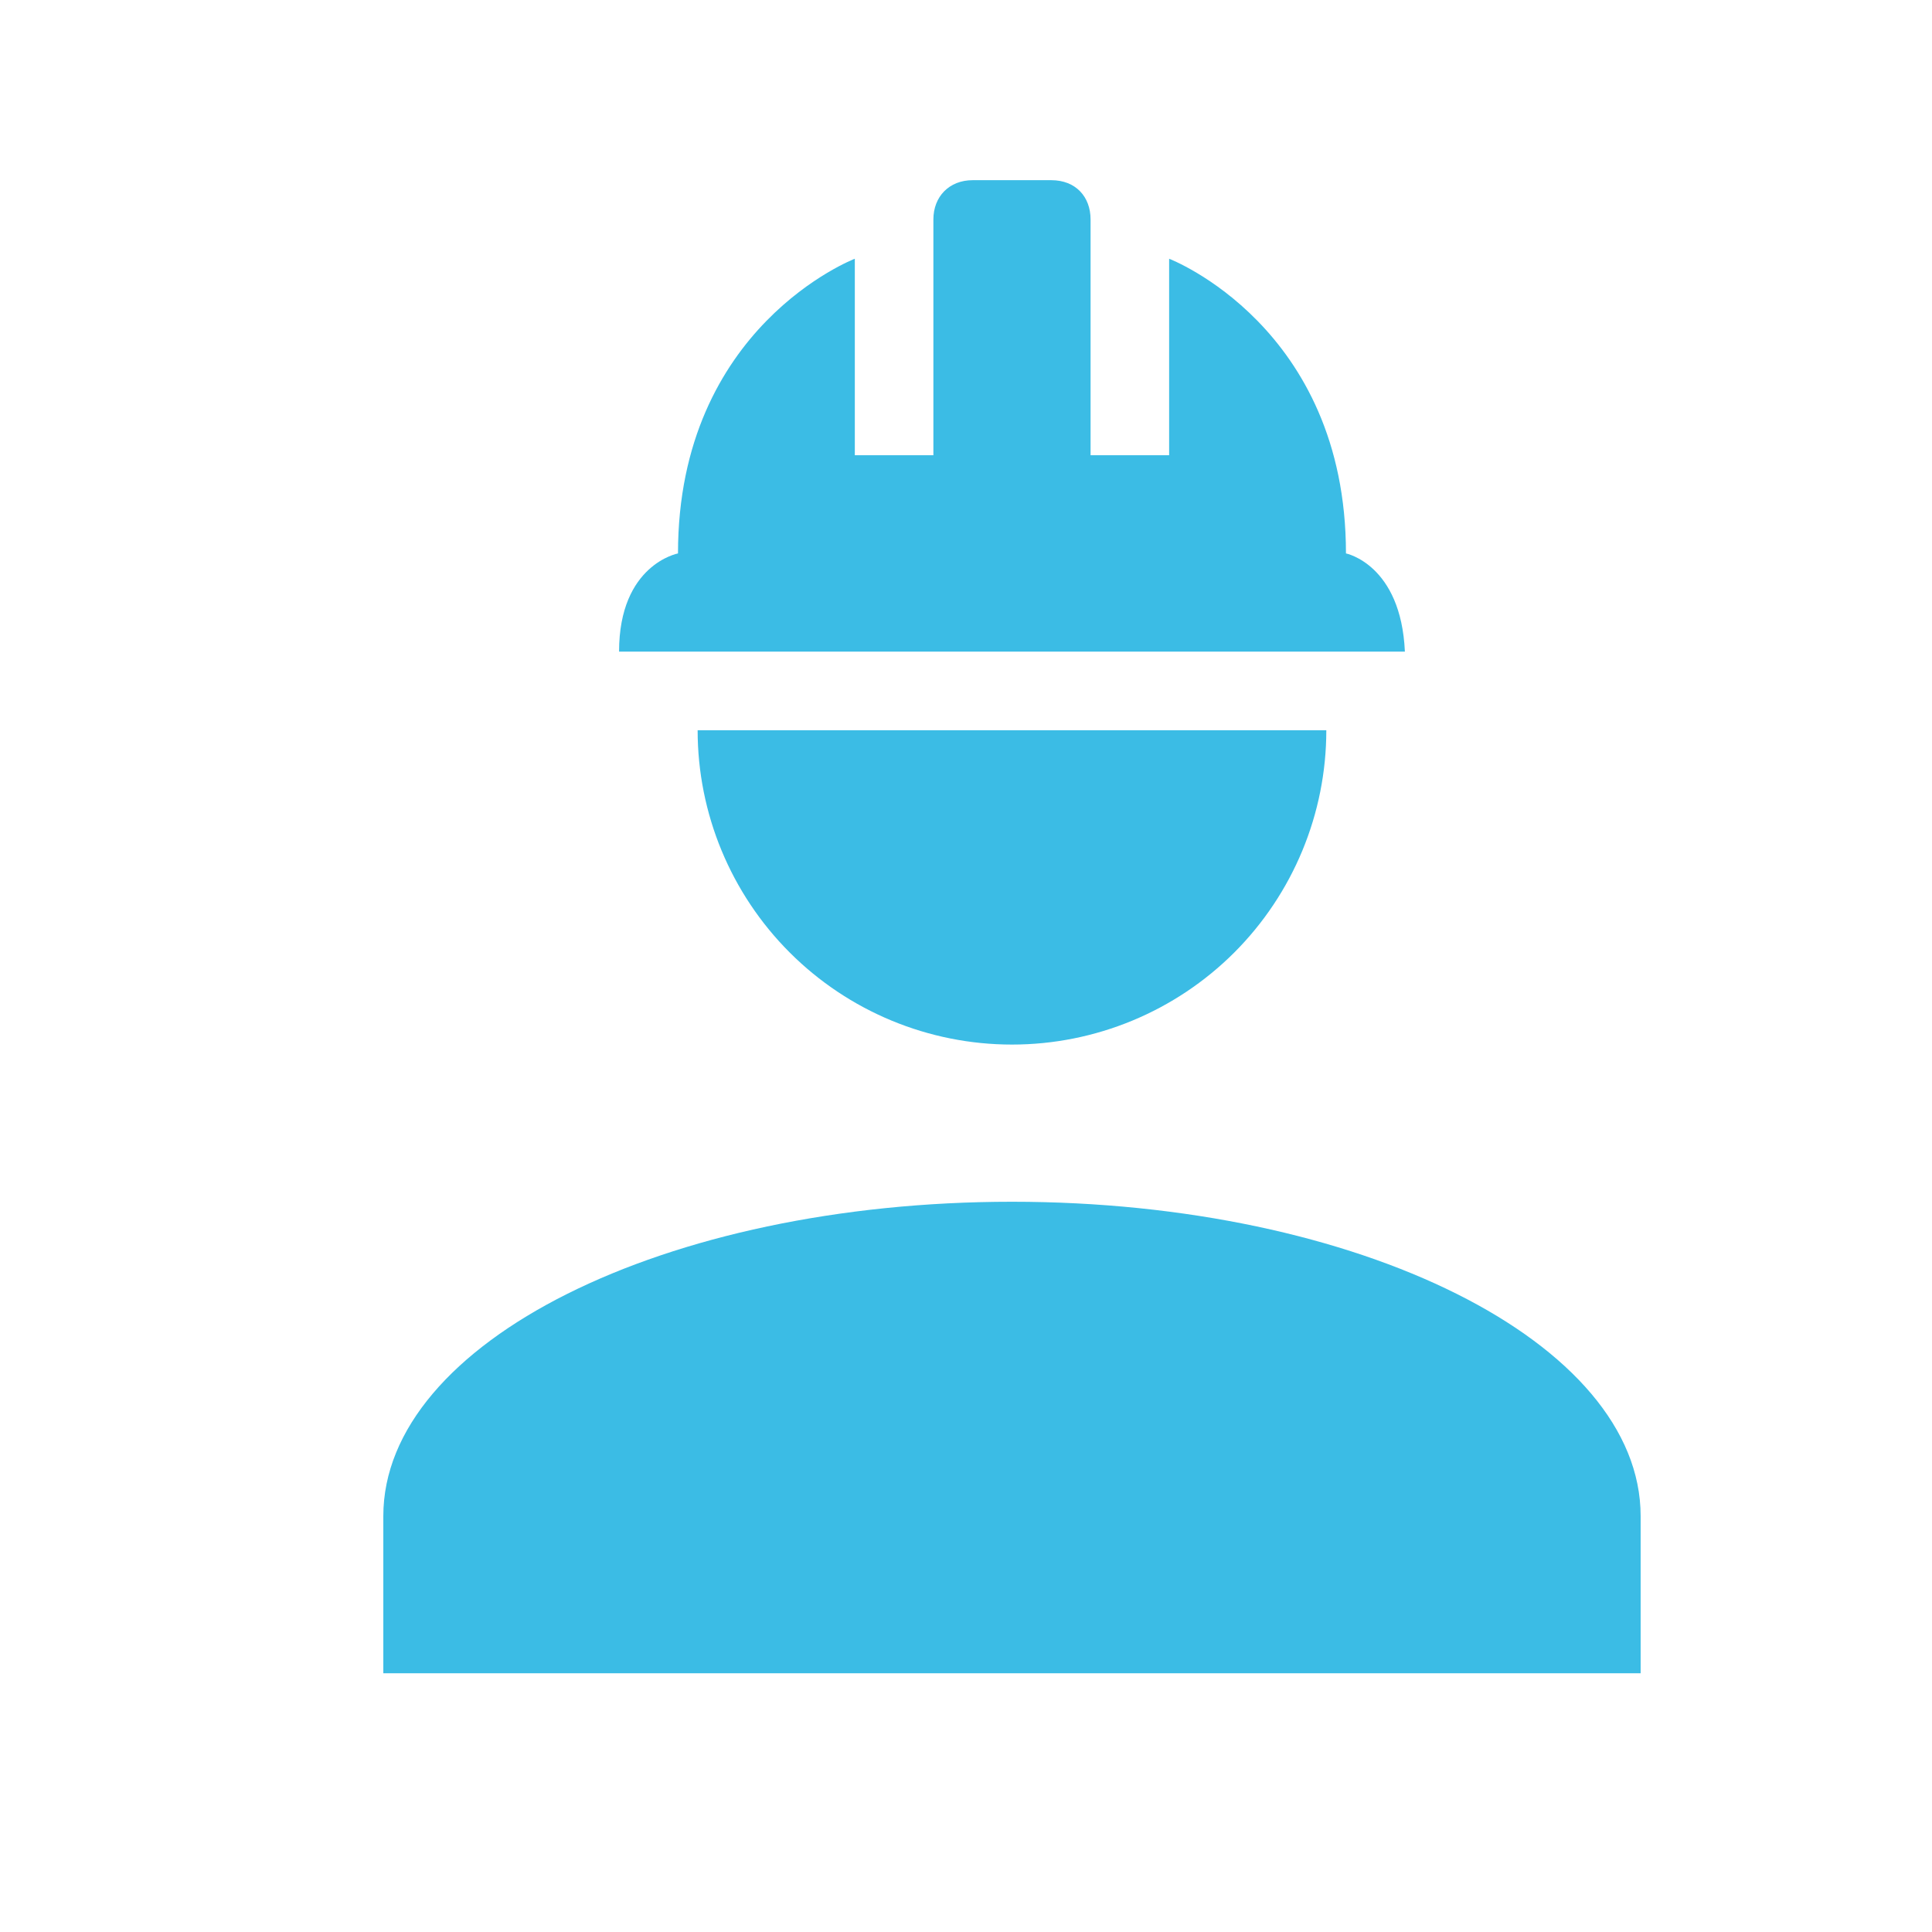
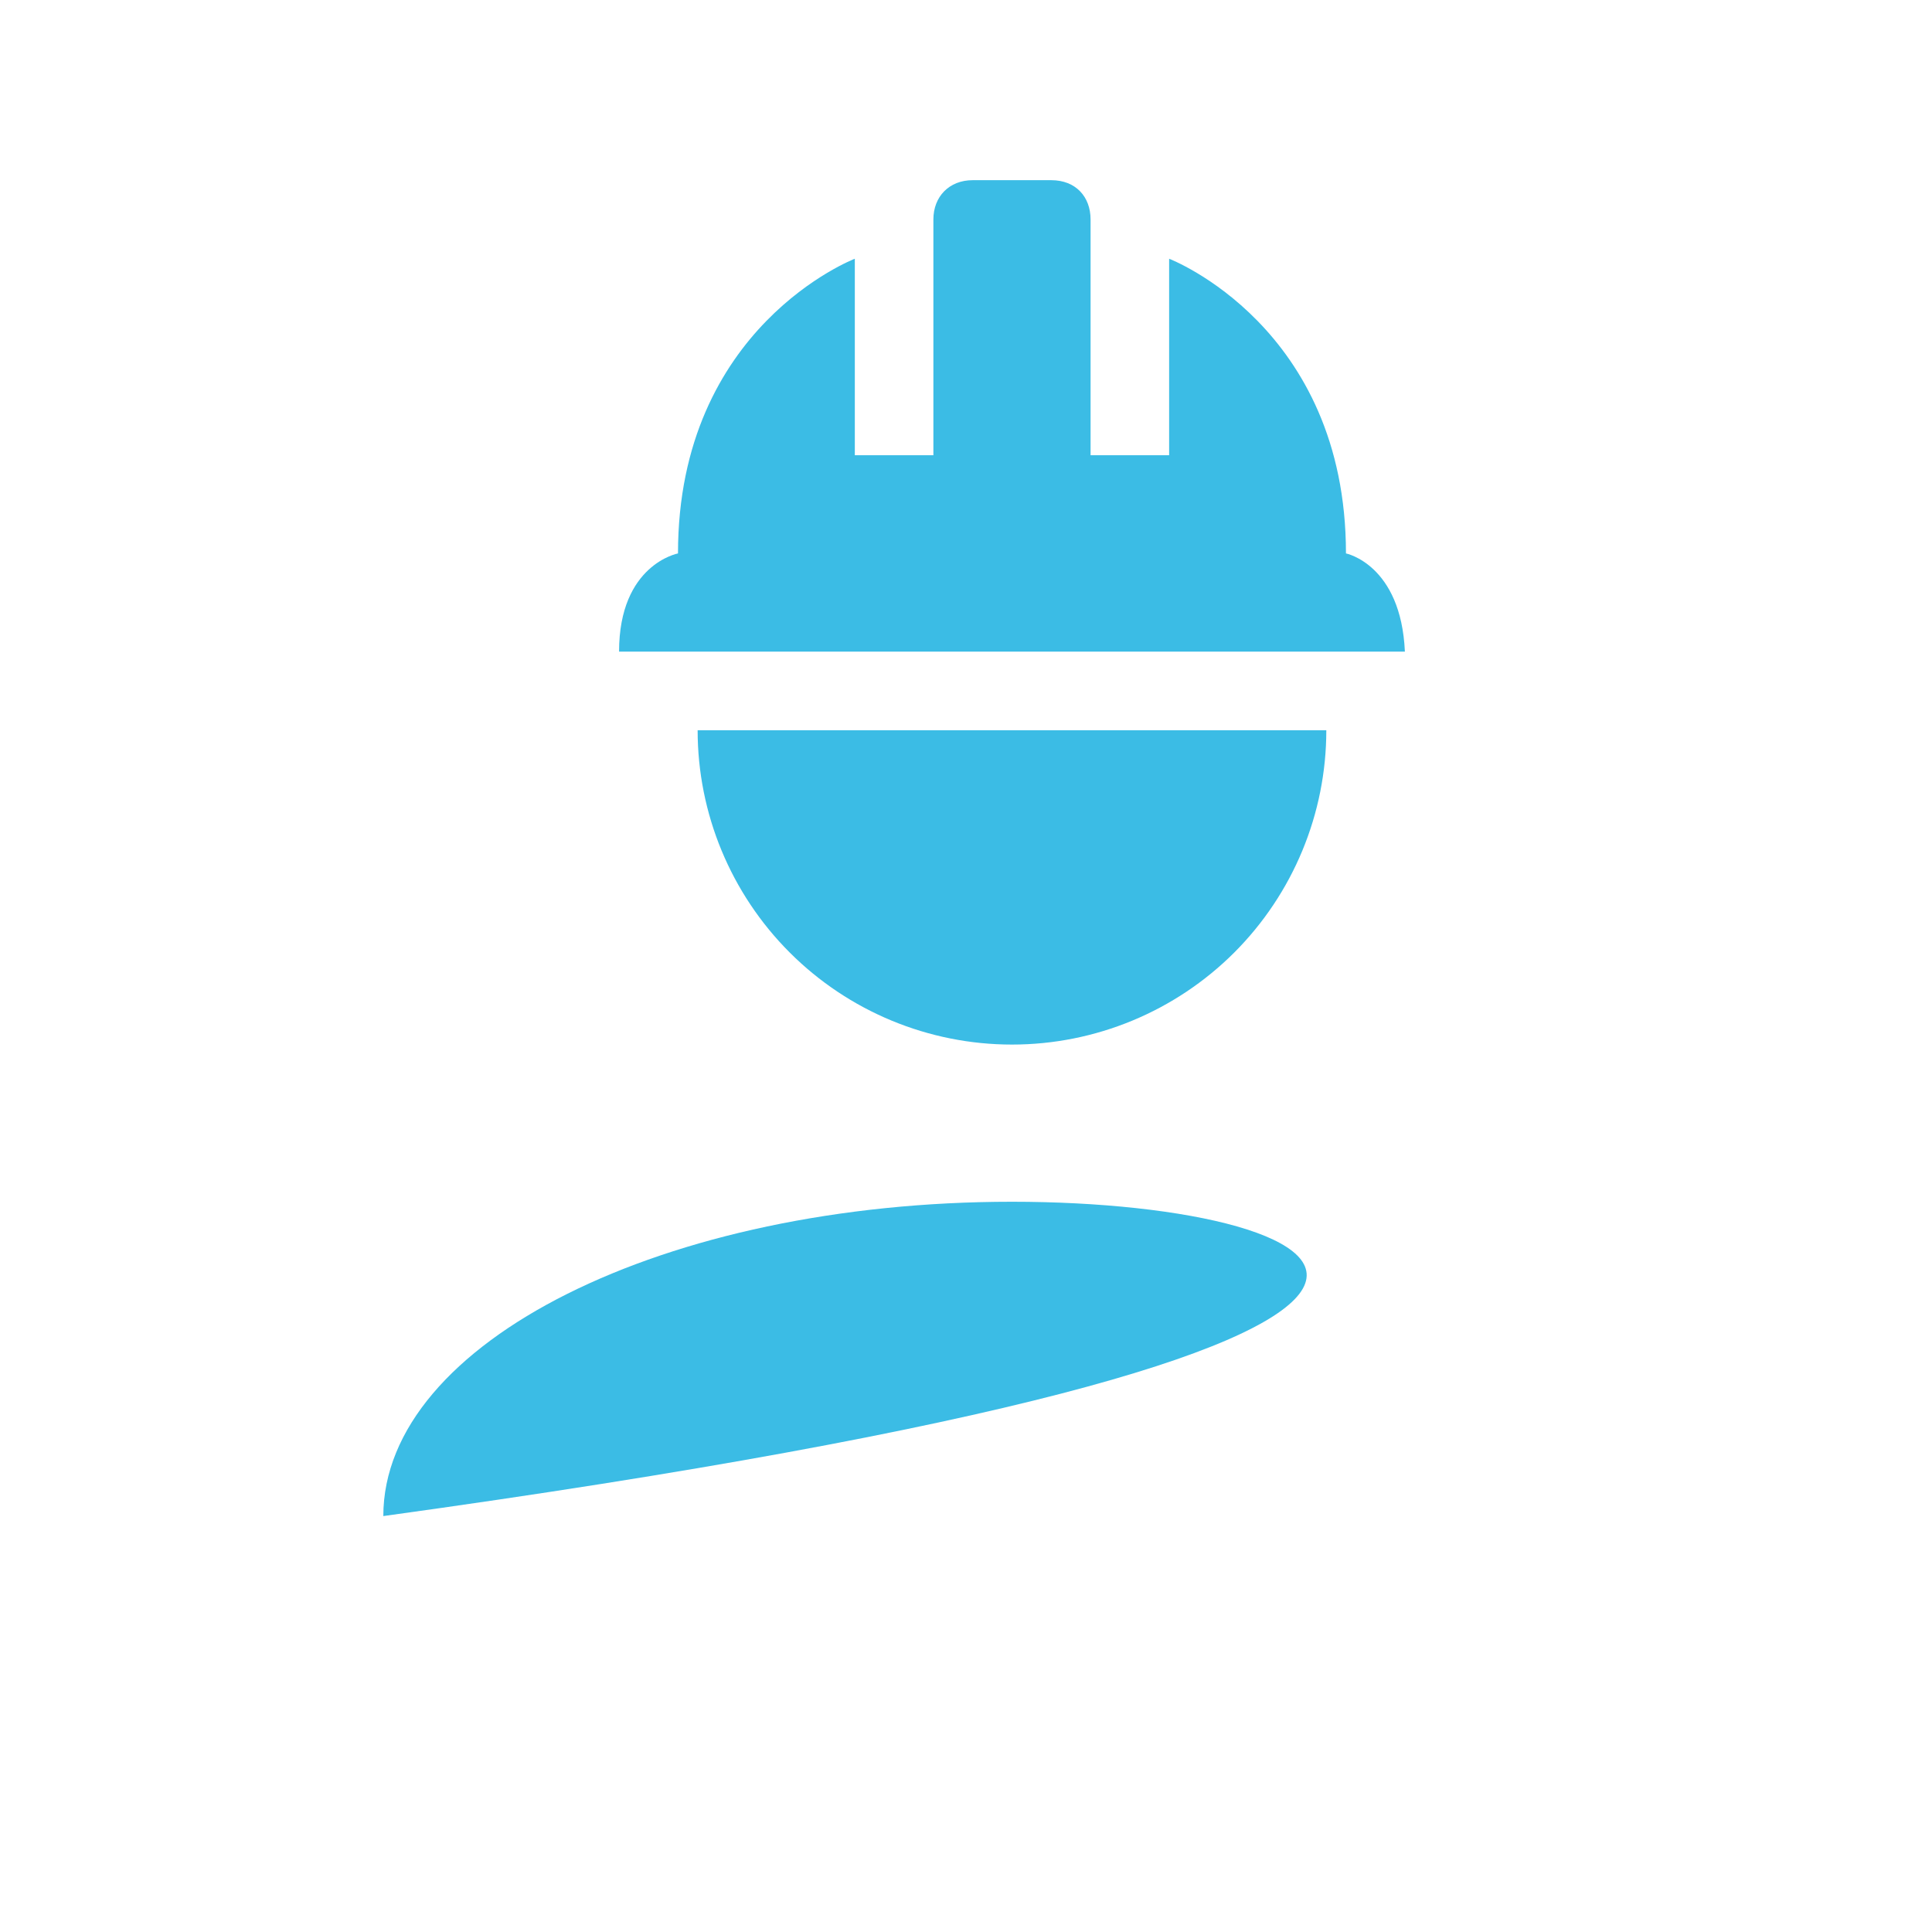
<svg xmlns="http://www.w3.org/2000/svg" width="42" height="42" viewBox="0 0 42 42" fill="none">
  <g id="6">
-     <path id="Vector" d="M22 26.125C14.449 26.125 8.333 29.183 8.333 32.958V36.375H35.666V32.958C35.666 29.183 29.55 26.125 22 26.125ZM15.166 15.875C15.166 17.687 15.886 19.425 17.168 20.707C18.449 21.988 20.187 22.708 22 22.708C23.812 22.708 25.55 21.988 26.832 20.707C28.113 19.425 28.833 17.687 28.833 15.875M21.145 3.917C20.633 3.917 20.291 4.275 20.291 4.771V9.896H18.583V5.625C18.583 5.625 14.739 7.094 14.739 12.031C14.739 12.031 13.458 12.27 13.458 14.166H30.541C30.456 12.27 29.26 12.031 29.26 12.031C29.26 7.094 25.416 5.625 25.416 5.625V9.896H23.708V4.771C23.708 4.275 23.383 3.917 22.854 3.917H21.145Z" fill="#3BBCE5" />
+     <path id="Vector" d="M22 26.125C14.449 26.125 8.333 29.183 8.333 32.958V36.375V32.958C35.666 29.183 29.55 26.125 22 26.125ZM15.166 15.875C15.166 17.687 15.886 19.425 17.168 20.707C18.449 21.988 20.187 22.708 22 22.708C23.812 22.708 25.55 21.988 26.832 20.707C28.113 19.425 28.833 17.687 28.833 15.875M21.145 3.917C20.633 3.917 20.291 4.275 20.291 4.771V9.896H18.583V5.625C18.583 5.625 14.739 7.094 14.739 12.031C14.739 12.031 13.458 12.27 13.458 14.166H30.541C30.456 12.27 29.26 12.031 29.26 12.031C29.26 7.094 25.416 5.625 25.416 5.625V9.896H23.708V4.771C23.708 4.275 23.383 3.917 22.854 3.917H21.145Z" fill="#3BBCE5" />
  </g>
</svg>